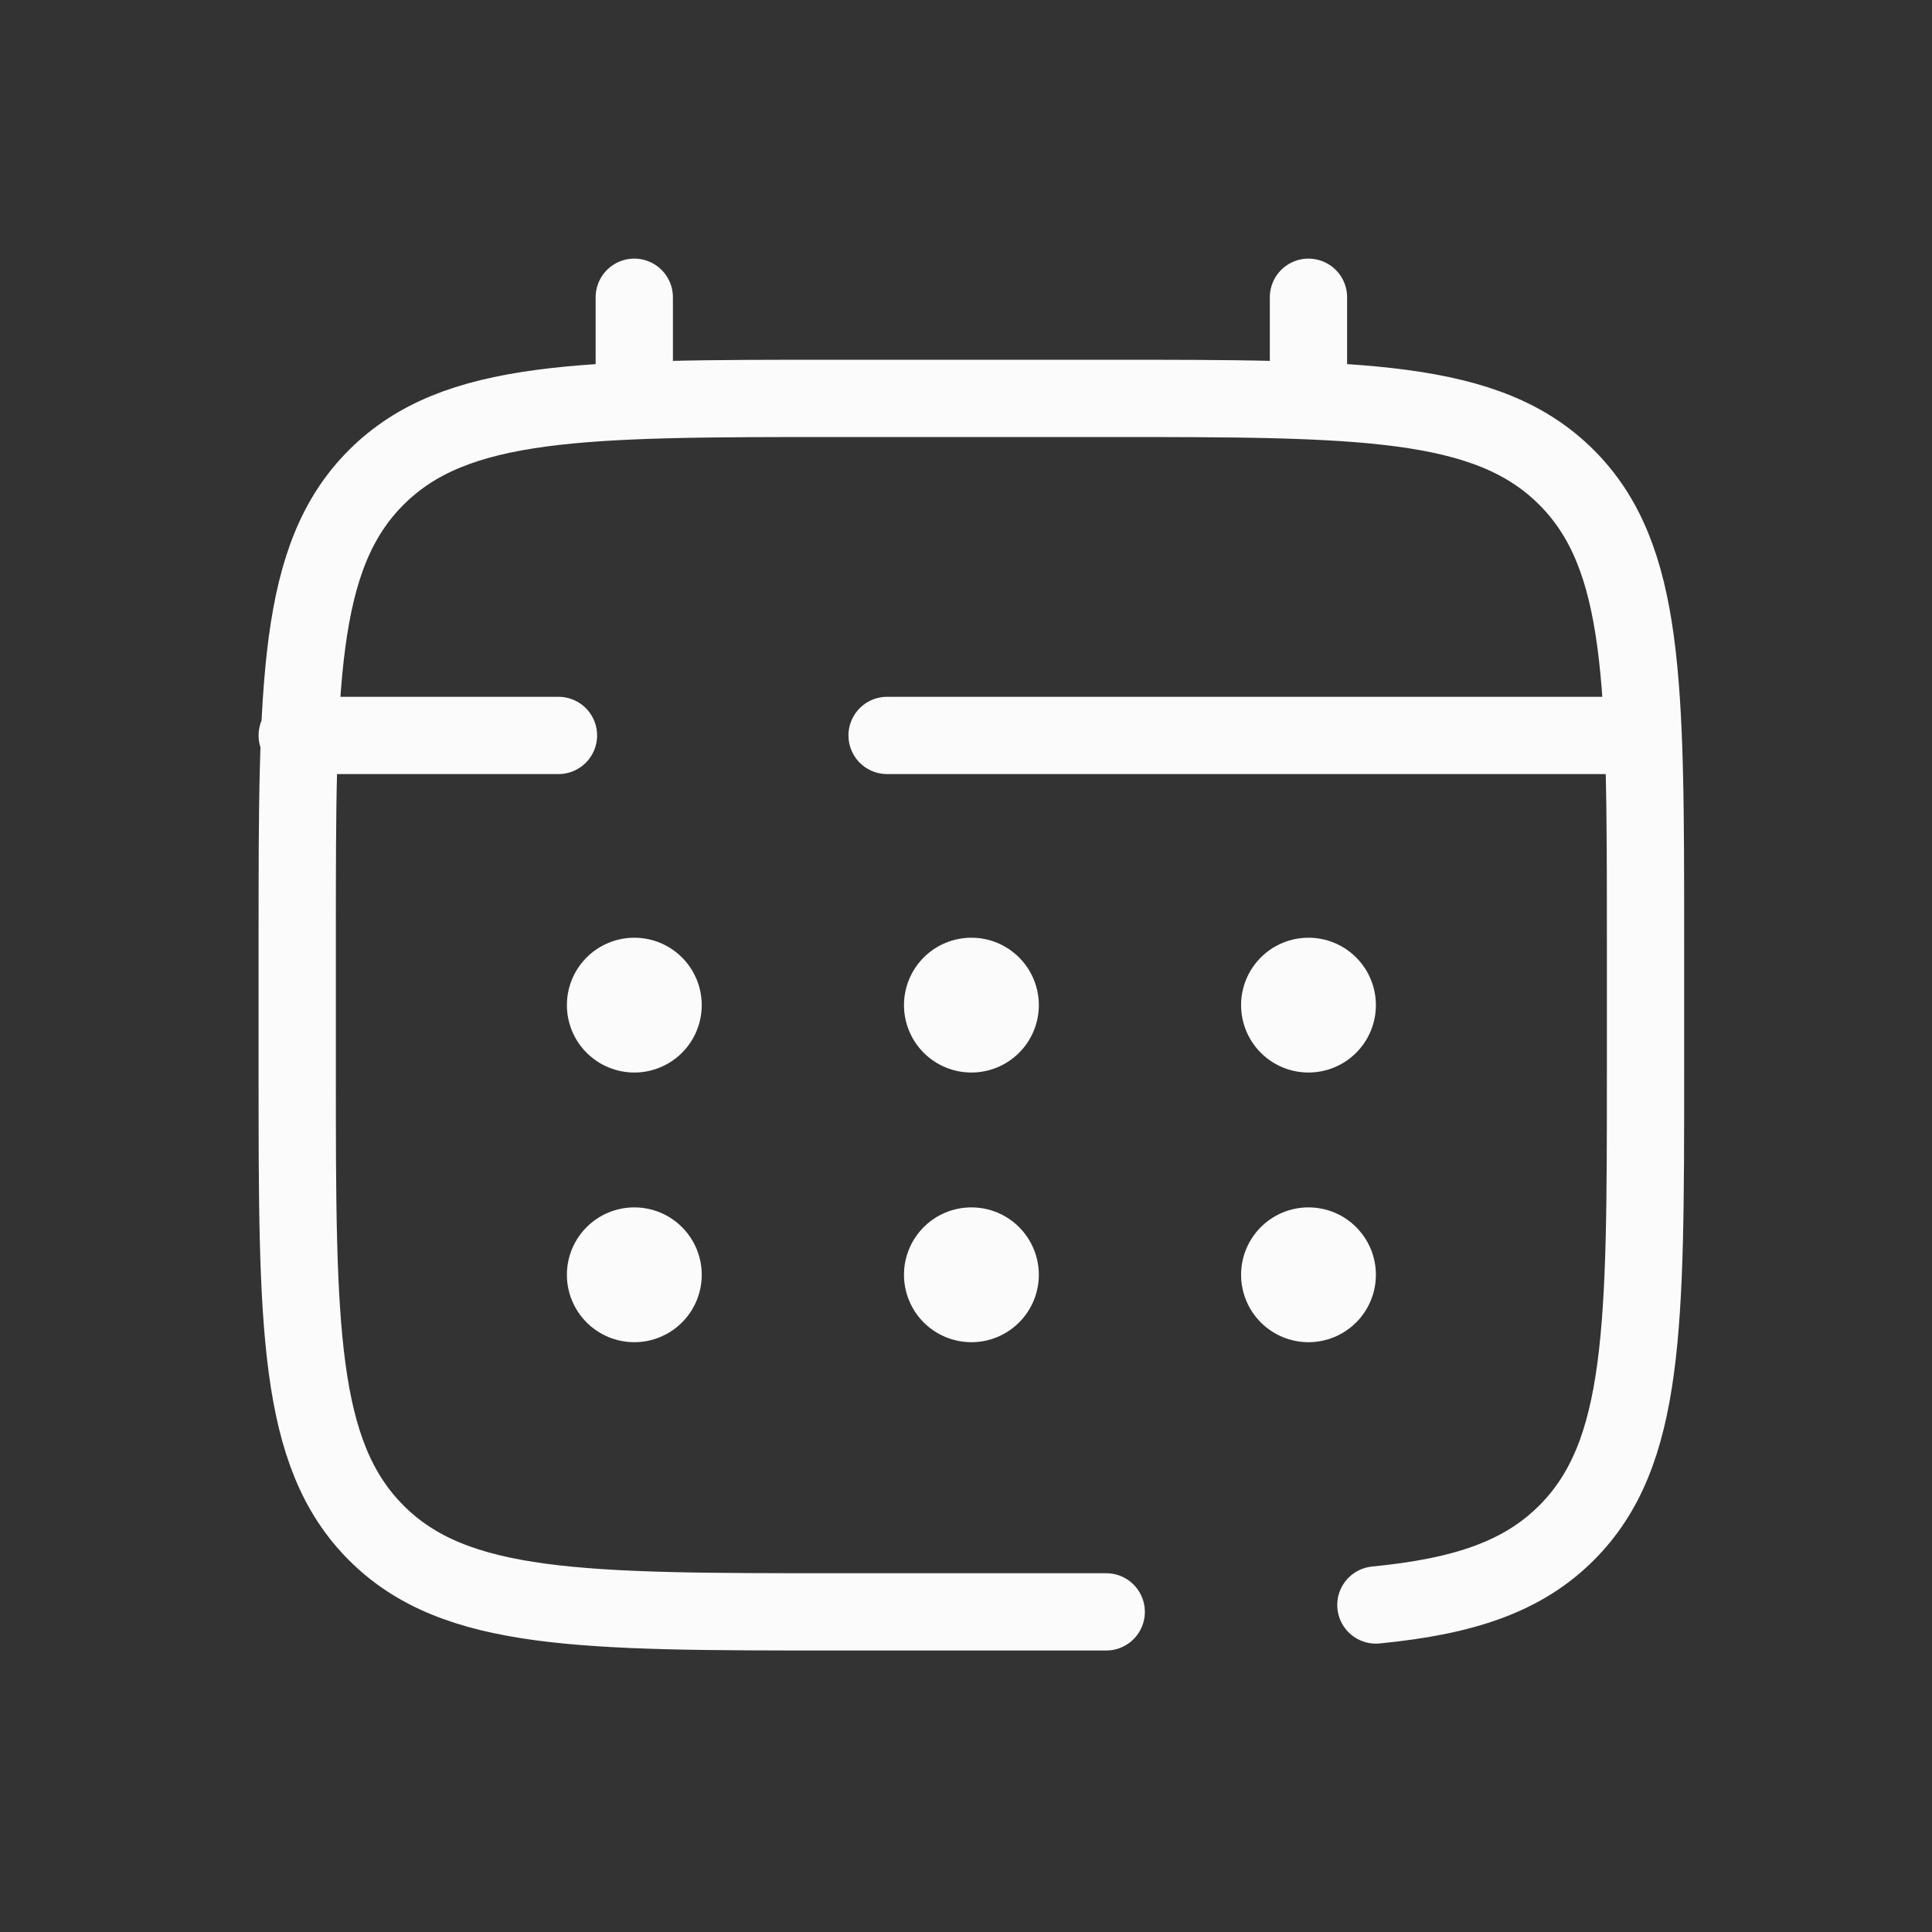
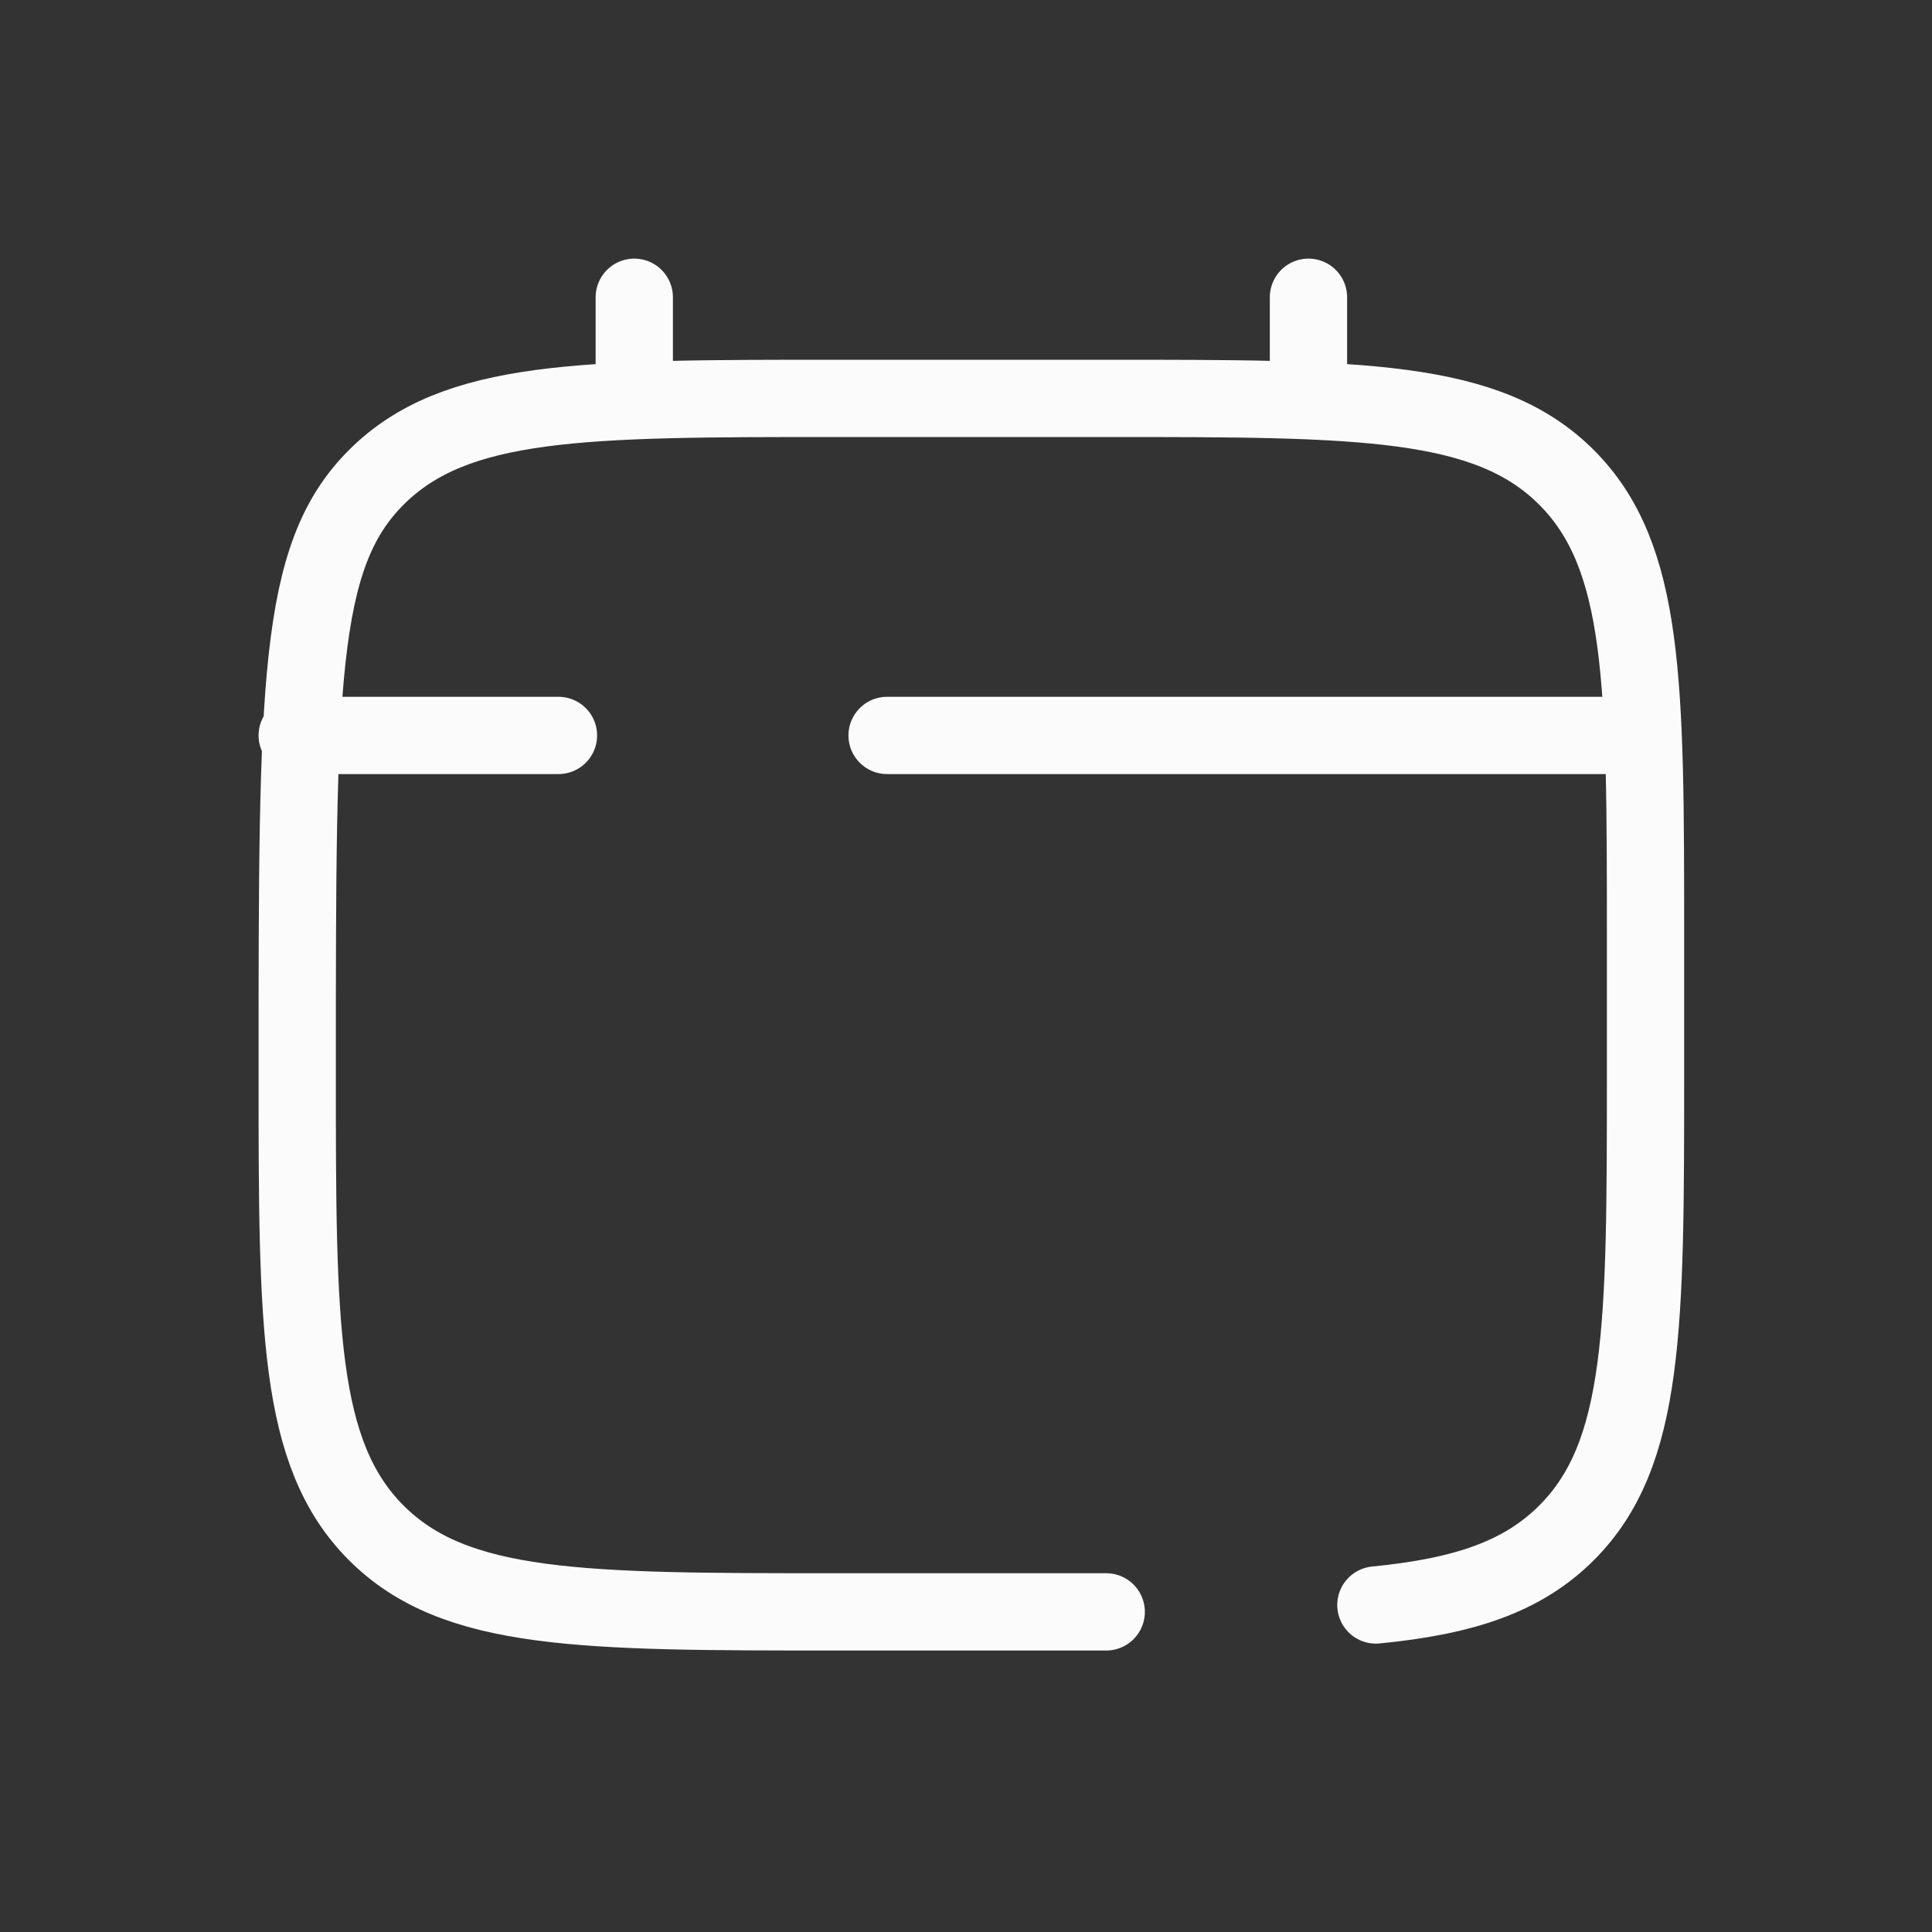
<svg xmlns="http://www.w3.org/2000/svg" width="50" height="50" viewBox="0 0 50 50" fill="none">
  <rect x="0" y="0" width="50" height="50" fill="#333333" stroke="none" />
-   <path d="M28.629 41.715H21.65C15.07 41.715 11.78 41.715 9.737 39.67C7.694 37.625 7.692 34.337 7.692 27.757V24.268C7.692 17.688 7.692 14.398 9.737 12.355C11.781 10.312 15.07 10.31 21.65 10.31H28.629C35.208 10.31 38.498 10.31 40.542 12.355C42.585 14.399 42.586 17.688 42.586 24.268V27.757C42.586 34.337 42.586 37.627 40.542 39.67C39.402 40.811 37.876 41.315 35.608 41.537M16.415 10.31V7.693M33.863 10.31V7.693M41.714 19.033H22.958M7.692 19.033H14.453" stroke="#FBFBFB" stroke-width="2" stroke-linecap="round" />
-   <path d="M35.608 32.991C35.608 33.454 35.425 33.898 35.097 34.225C34.77 34.552 34.326 34.736 33.864 34.736C33.401 34.736 32.957 34.552 32.63 34.225C32.303 33.898 32.119 33.454 32.119 32.991C32.119 32.529 32.303 32.085 32.63 31.758C32.957 31.43 33.401 31.247 33.864 31.247C34.326 31.247 34.77 31.43 35.097 31.758C35.425 32.085 35.608 32.529 35.608 32.991ZM35.608 26.012C35.608 26.475 35.425 26.919 35.097 27.246C34.77 27.573 34.326 27.757 33.864 27.757C33.401 27.757 32.957 27.573 32.63 27.246C32.303 26.919 32.119 26.475 32.119 26.012C32.119 25.55 32.303 25.106 32.63 24.779C32.957 24.451 33.401 24.268 33.864 24.268C34.326 24.268 34.77 24.451 35.097 24.779C35.425 25.106 35.608 25.55 35.608 26.012ZM26.885 32.991C26.885 33.454 26.701 33.898 26.374 34.225C26.046 34.552 25.603 34.736 25.14 34.736C24.677 34.736 24.233 34.552 23.906 34.225C23.579 33.898 23.395 33.454 23.395 32.991C23.395 32.529 23.579 32.085 23.906 31.758C24.233 31.43 24.677 31.247 25.14 31.247C25.603 31.247 26.046 31.43 26.374 31.758C26.701 32.085 26.885 32.529 26.885 32.991ZM26.885 26.012C26.885 26.475 26.701 26.919 26.374 27.246C26.046 27.573 25.603 27.757 25.14 27.757C24.677 27.757 24.233 27.573 23.906 27.246C23.579 26.919 23.395 26.475 23.395 26.012C23.395 25.55 23.579 25.106 23.906 24.779C24.233 24.451 24.677 24.268 25.14 24.268C25.603 24.268 26.046 24.451 26.374 24.779C26.701 25.106 26.885 25.55 26.885 26.012ZM18.161 32.991C18.161 33.454 17.977 33.898 17.65 34.225C17.323 34.552 16.879 34.736 16.416 34.736C15.954 34.736 15.51 34.552 15.182 34.225C14.855 33.898 14.671 33.454 14.671 32.991C14.671 32.529 14.855 32.085 15.182 31.758C15.51 31.43 15.954 31.247 16.416 31.247C16.879 31.247 17.323 31.43 17.65 31.758C17.977 32.085 18.161 32.529 18.161 32.991ZM18.161 26.012C18.161 26.475 17.977 26.919 17.65 27.246C17.323 27.573 16.879 27.757 16.416 27.757C15.954 27.757 15.51 27.573 15.182 27.246C14.855 26.919 14.671 26.475 14.671 26.012C14.671 25.55 14.855 25.106 15.182 24.779C15.51 24.451 15.954 24.268 16.416 24.268C16.879 24.268 17.323 24.451 17.65 24.779C17.977 25.106 18.161 25.55 18.161 26.012Z" fill="#FBFBFB" />
+   <path d="M28.629 41.715H21.65C15.07 41.715 11.78 41.715 9.737 39.67C7.694 37.625 7.692 34.337 7.692 27.757C7.692 17.688 7.692 14.398 9.737 12.355C11.781 10.312 15.07 10.31 21.65 10.31H28.629C35.208 10.31 38.498 10.31 40.542 12.355C42.585 14.399 42.586 17.688 42.586 24.268V27.757C42.586 34.337 42.586 37.627 40.542 39.67C39.402 40.811 37.876 41.315 35.608 41.537M16.415 10.31V7.693M33.863 10.31V7.693M41.714 19.033H22.958M7.692 19.033H14.453" stroke="#FBFBFB" stroke-width="2" stroke-linecap="round" />
</svg>